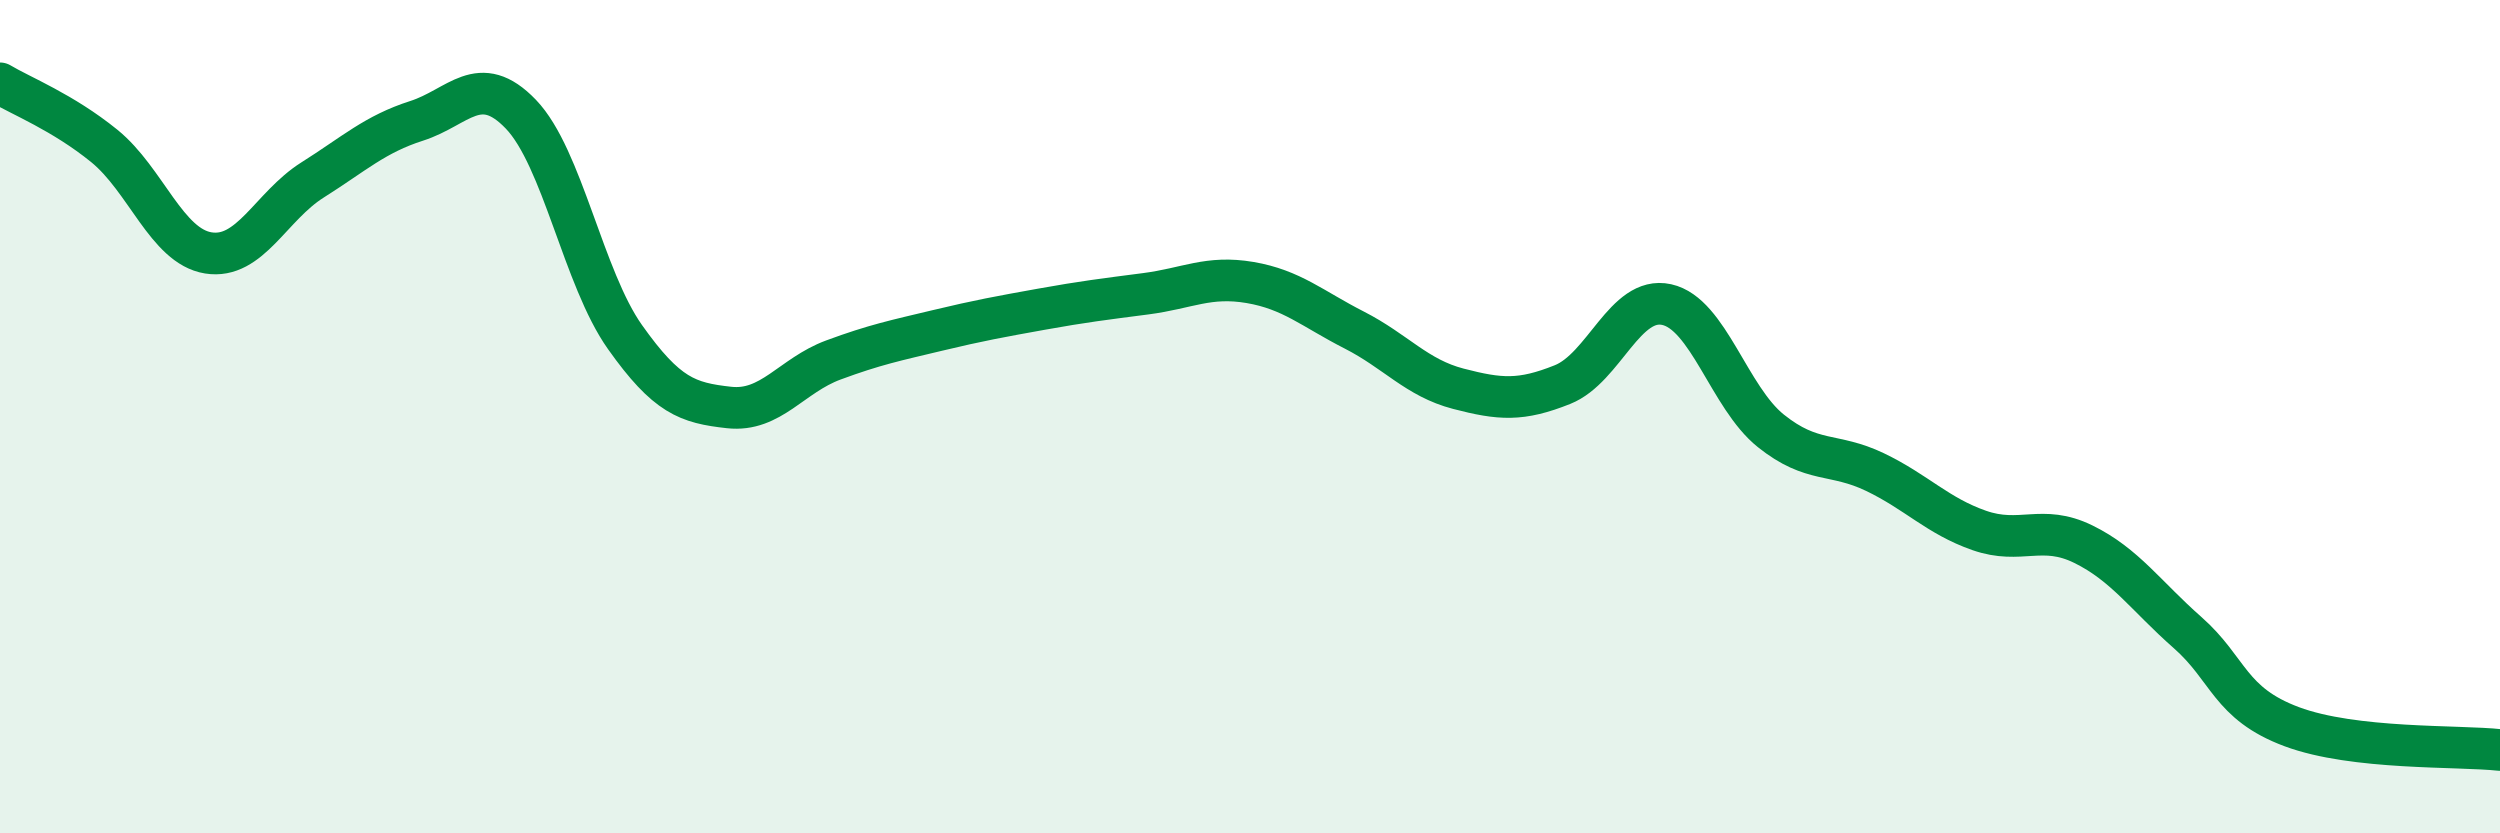
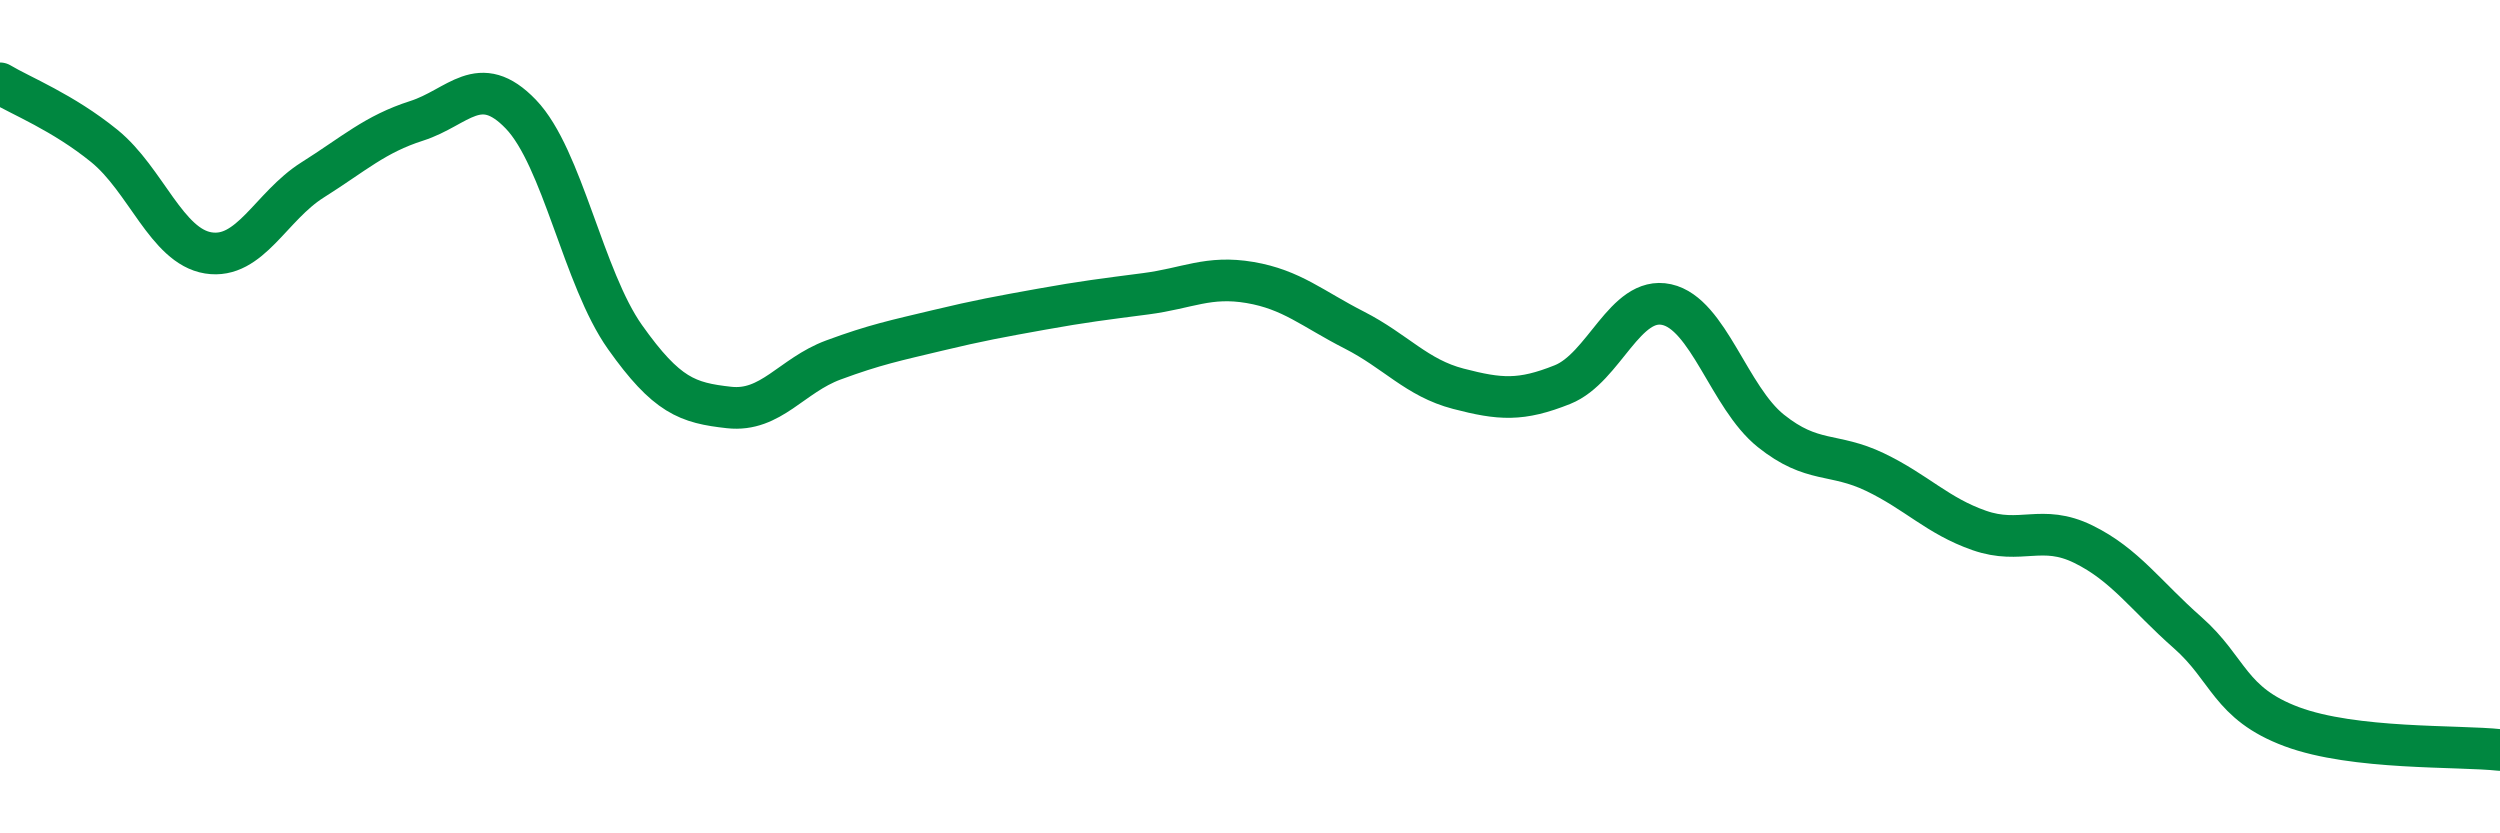
<svg xmlns="http://www.w3.org/2000/svg" width="60" height="20" viewBox="0 0 60 20">
-   <path d="M 0,2 C 0.5,2.3 1.5,2.69 2.5,3.5 C 3.5,4.31 4,5.91 5,6.07 C 6,6.23 6.5,4.95 7.5,4.32 C 8.5,3.69 9,3.22 10,2.9 C 11,2.58 11.5,1.7 12.5,2.74 C 13.5,3.78 14,6.68 15,8.09 C 16,9.5 16.5,9.67 17.5,9.78 C 18.5,9.89 19,9.01 20,8.64 C 21,8.27 21.5,8.17 22.5,7.93 C 23.5,7.69 24,7.6 25,7.42 C 26,7.24 26.5,7.18 27.5,7.05 C 28.5,6.92 29,6.61 30,6.78 C 31,6.95 31.5,7.41 32.5,7.92 C 33.5,8.43 34,9.07 35,9.33 C 36,9.59 36.5,9.63 37.5,9.23 C 38.5,8.83 39,7.09 40,7.31 C 41,7.53 41.5,9.54 42.5,10.34 C 43.5,11.14 44,10.85 45,11.33 C 46,11.81 46.5,12.38 47.5,12.73 C 48.5,13.08 49,12.57 50,13.06 C 51,13.55 51.5,14.3 52.5,15.18 C 53.5,16.06 53.5,16.88 55,17.44 C 56.5,18 59,17.89 60,18L60 20L0 20Z" fill="#008740" opacity="0.1" stroke-linecap="round" stroke-linejoin="round" />
  <path d="M 0,2 C 0.5,2.3 1.5,2.69 2.5,3.5 C 3.5,4.31 4,5.91 5,6.07 C 6,6.23 6.5,4.95 7.5,4.32 C 8.5,3.69 9,3.22 10,2.9 C 11,2.58 11.5,1.7 12.5,2.74 C 13.5,3.78 14,6.68 15,8.09 C 16,9.5 16.5,9.67 17.5,9.78 C 18.5,9.89 19,9.01 20,8.64 C 21,8.27 21.5,8.17 22.5,7.93 C 23.5,7.69 24,7.6 25,7.42 C 26,7.24 26.5,7.18 27.5,7.05 C 28.5,6.92 29,6.61 30,6.78 C 31,6.95 31.5,7.41 32.5,7.92 C 33.5,8.43 34,9.07 35,9.33 C 36,9.59 36.5,9.63 37.5,9.23 C 38.5,8.83 39,7.09 40,7.31 C 41,7.53 41.5,9.54 42.5,10.34 C 43.5,11.14 44,10.85 45,11.33 C 46,11.81 46.5,12.38 47.5,12.73 C 48.5,13.08 49,12.57 50,13.06 C 51,13.55 51.5,14.3 52.5,15.18 C 53.5,16.06 53.5,16.88 55,17.44 C 56.5,18 59,17.89 60,18" stroke="#008740" stroke-width="1" fill="none" stroke-linecap="round" stroke-linejoin="round" />
</svg>